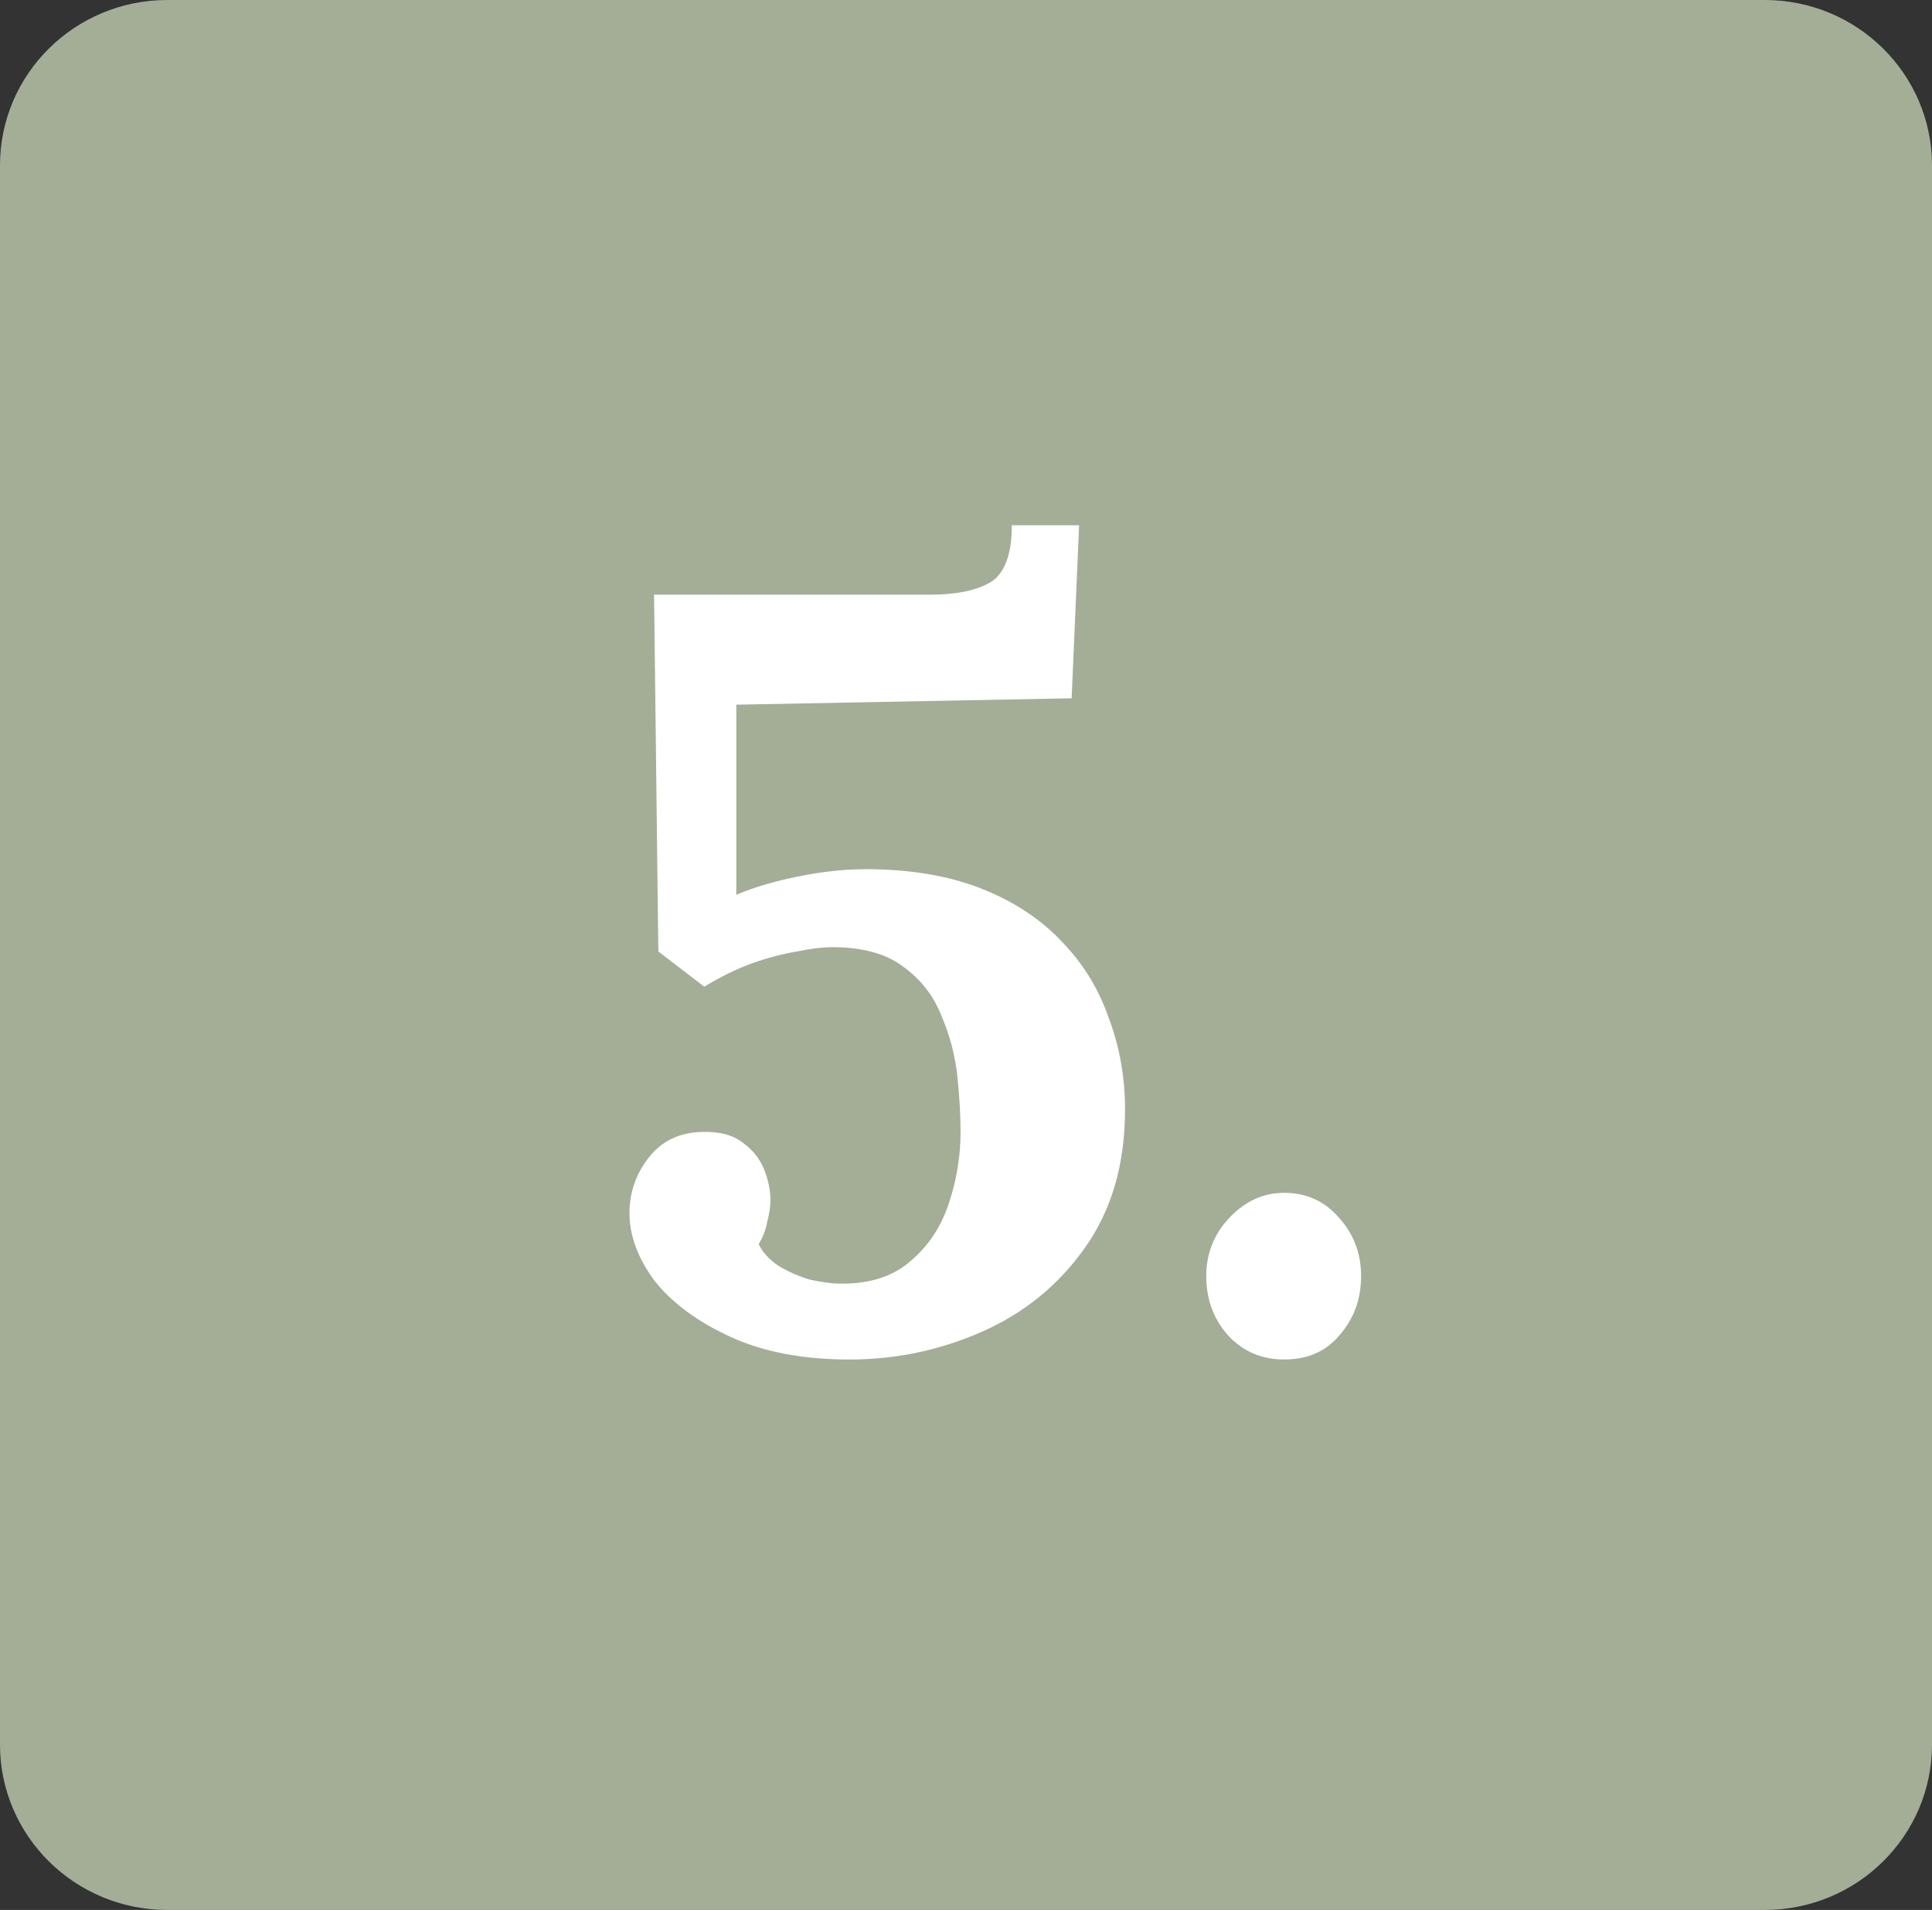
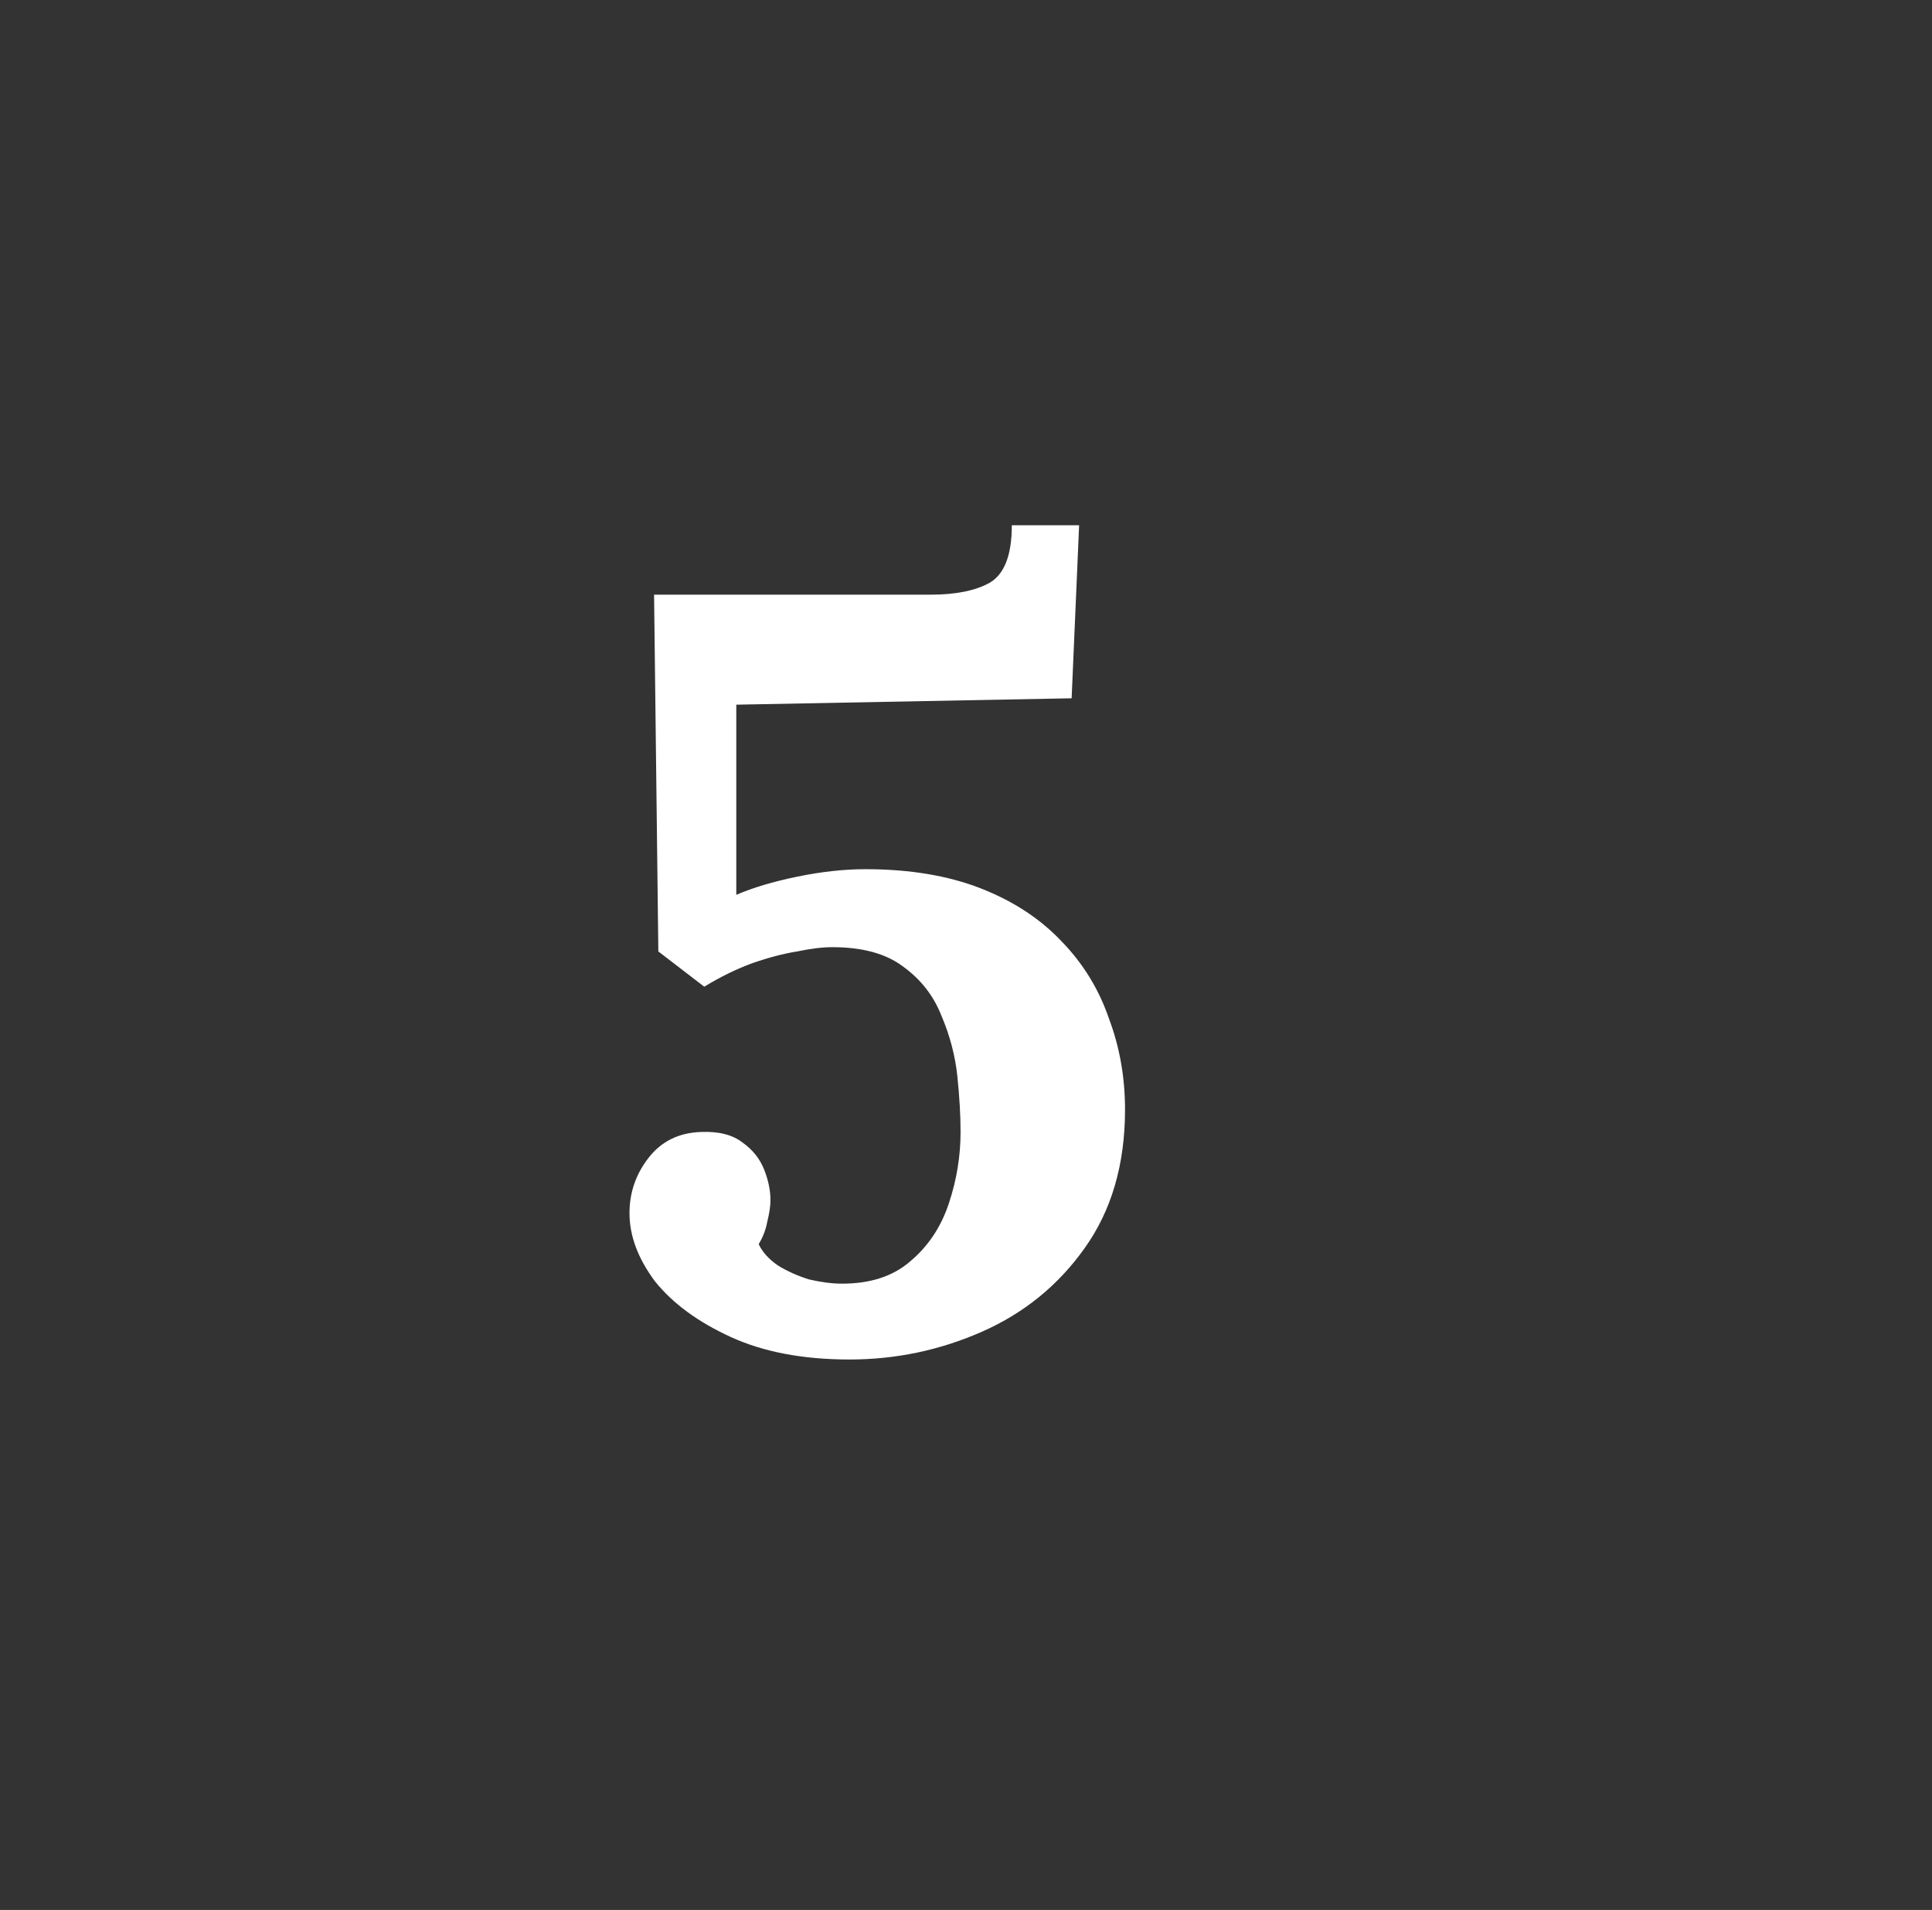
<svg xmlns="http://www.w3.org/2000/svg" width="86" height="85" viewBox="0 0 86 85" fill="none">
  <rect x="0" y="0" width="86" height="85" fill="#333333" stroke="none" />
-   <path d="M0 7.359C0 3.295 3.334 0 7.446 0H78.554C82.666 0 86 3.295 86 7.359V77.641C86 81.705 82.666 85 78.554 85H7.446C3.334 85 0 81.705 0 77.641V7.359Z" fill="#A4AE97" />
-   <path d="M57.164 60.502C56.15 60.502 55.31 60.138 54.645 59.409C54.011 58.68 53.694 57.808 53.694 56.794C53.694 55.78 54.043 54.908 54.74 54.179C55.437 53.45 56.245 53.086 57.164 53.086C58.147 53.086 58.955 53.45 59.589 54.179C60.255 54.908 60.587 55.78 60.587 56.794C60.587 57.808 60.27 58.68 59.636 59.409C59.034 60.138 58.21 60.502 57.164 60.502Z" fill="white" />
  <path d="M37.814 60.503C35.754 60.503 33.995 60.17 32.537 59.505C31.08 58.839 29.954 58.015 29.162 57.033C28.402 56.018 28.021 55.004 28.021 53.99C28.021 53.071 28.306 52.247 28.877 51.518C29.447 50.789 30.224 50.409 31.206 50.377C31.999 50.345 32.617 50.504 33.06 50.852C33.504 51.169 33.821 51.566 34.011 52.041C34.201 52.516 34.296 52.976 34.296 53.42C34.296 53.673 34.249 53.99 34.154 54.37C34.09 54.719 33.964 55.052 33.773 55.369C33.932 55.717 34.217 56.034 34.629 56.319C35.041 56.573 35.501 56.779 36.008 56.938C36.547 57.064 37.038 57.128 37.481 57.128C38.749 57.128 39.763 56.795 40.524 56.129C41.316 55.464 41.887 54.608 42.235 53.562C42.584 52.516 42.758 51.455 42.758 50.377C42.758 49.648 42.711 48.824 42.616 47.905C42.521 46.986 42.283 46.083 41.903 45.195C41.554 44.308 40.983 43.579 40.191 43.009C39.431 42.438 38.385 42.153 37.054 42.153C36.61 42.153 36.087 42.216 35.485 42.343C34.883 42.438 34.217 42.612 33.488 42.866C32.791 43.12 32.078 43.468 31.349 43.912L29.305 42.343L29.115 26.465H41.427C42.536 26.465 43.408 26.291 44.042 25.942C44.707 25.562 45.04 24.706 45.04 23.375H48.035L47.702 31.076L32.775 31.361V39.824C33.504 39.507 34.407 39.237 35.485 39.015C36.562 38.794 37.577 38.682 38.527 38.682C40.492 38.682 42.204 38.968 43.662 39.538C45.119 40.109 46.324 40.901 47.275 41.915C48.225 42.898 48.922 44.039 49.366 45.338C49.842 46.606 50.079 47.953 50.079 49.379C50.079 51.819 49.477 53.879 48.273 55.559C47.1 57.207 45.579 58.443 43.709 59.267C41.839 60.091 39.874 60.503 37.814 60.503Z" fill="white" />
</svg>